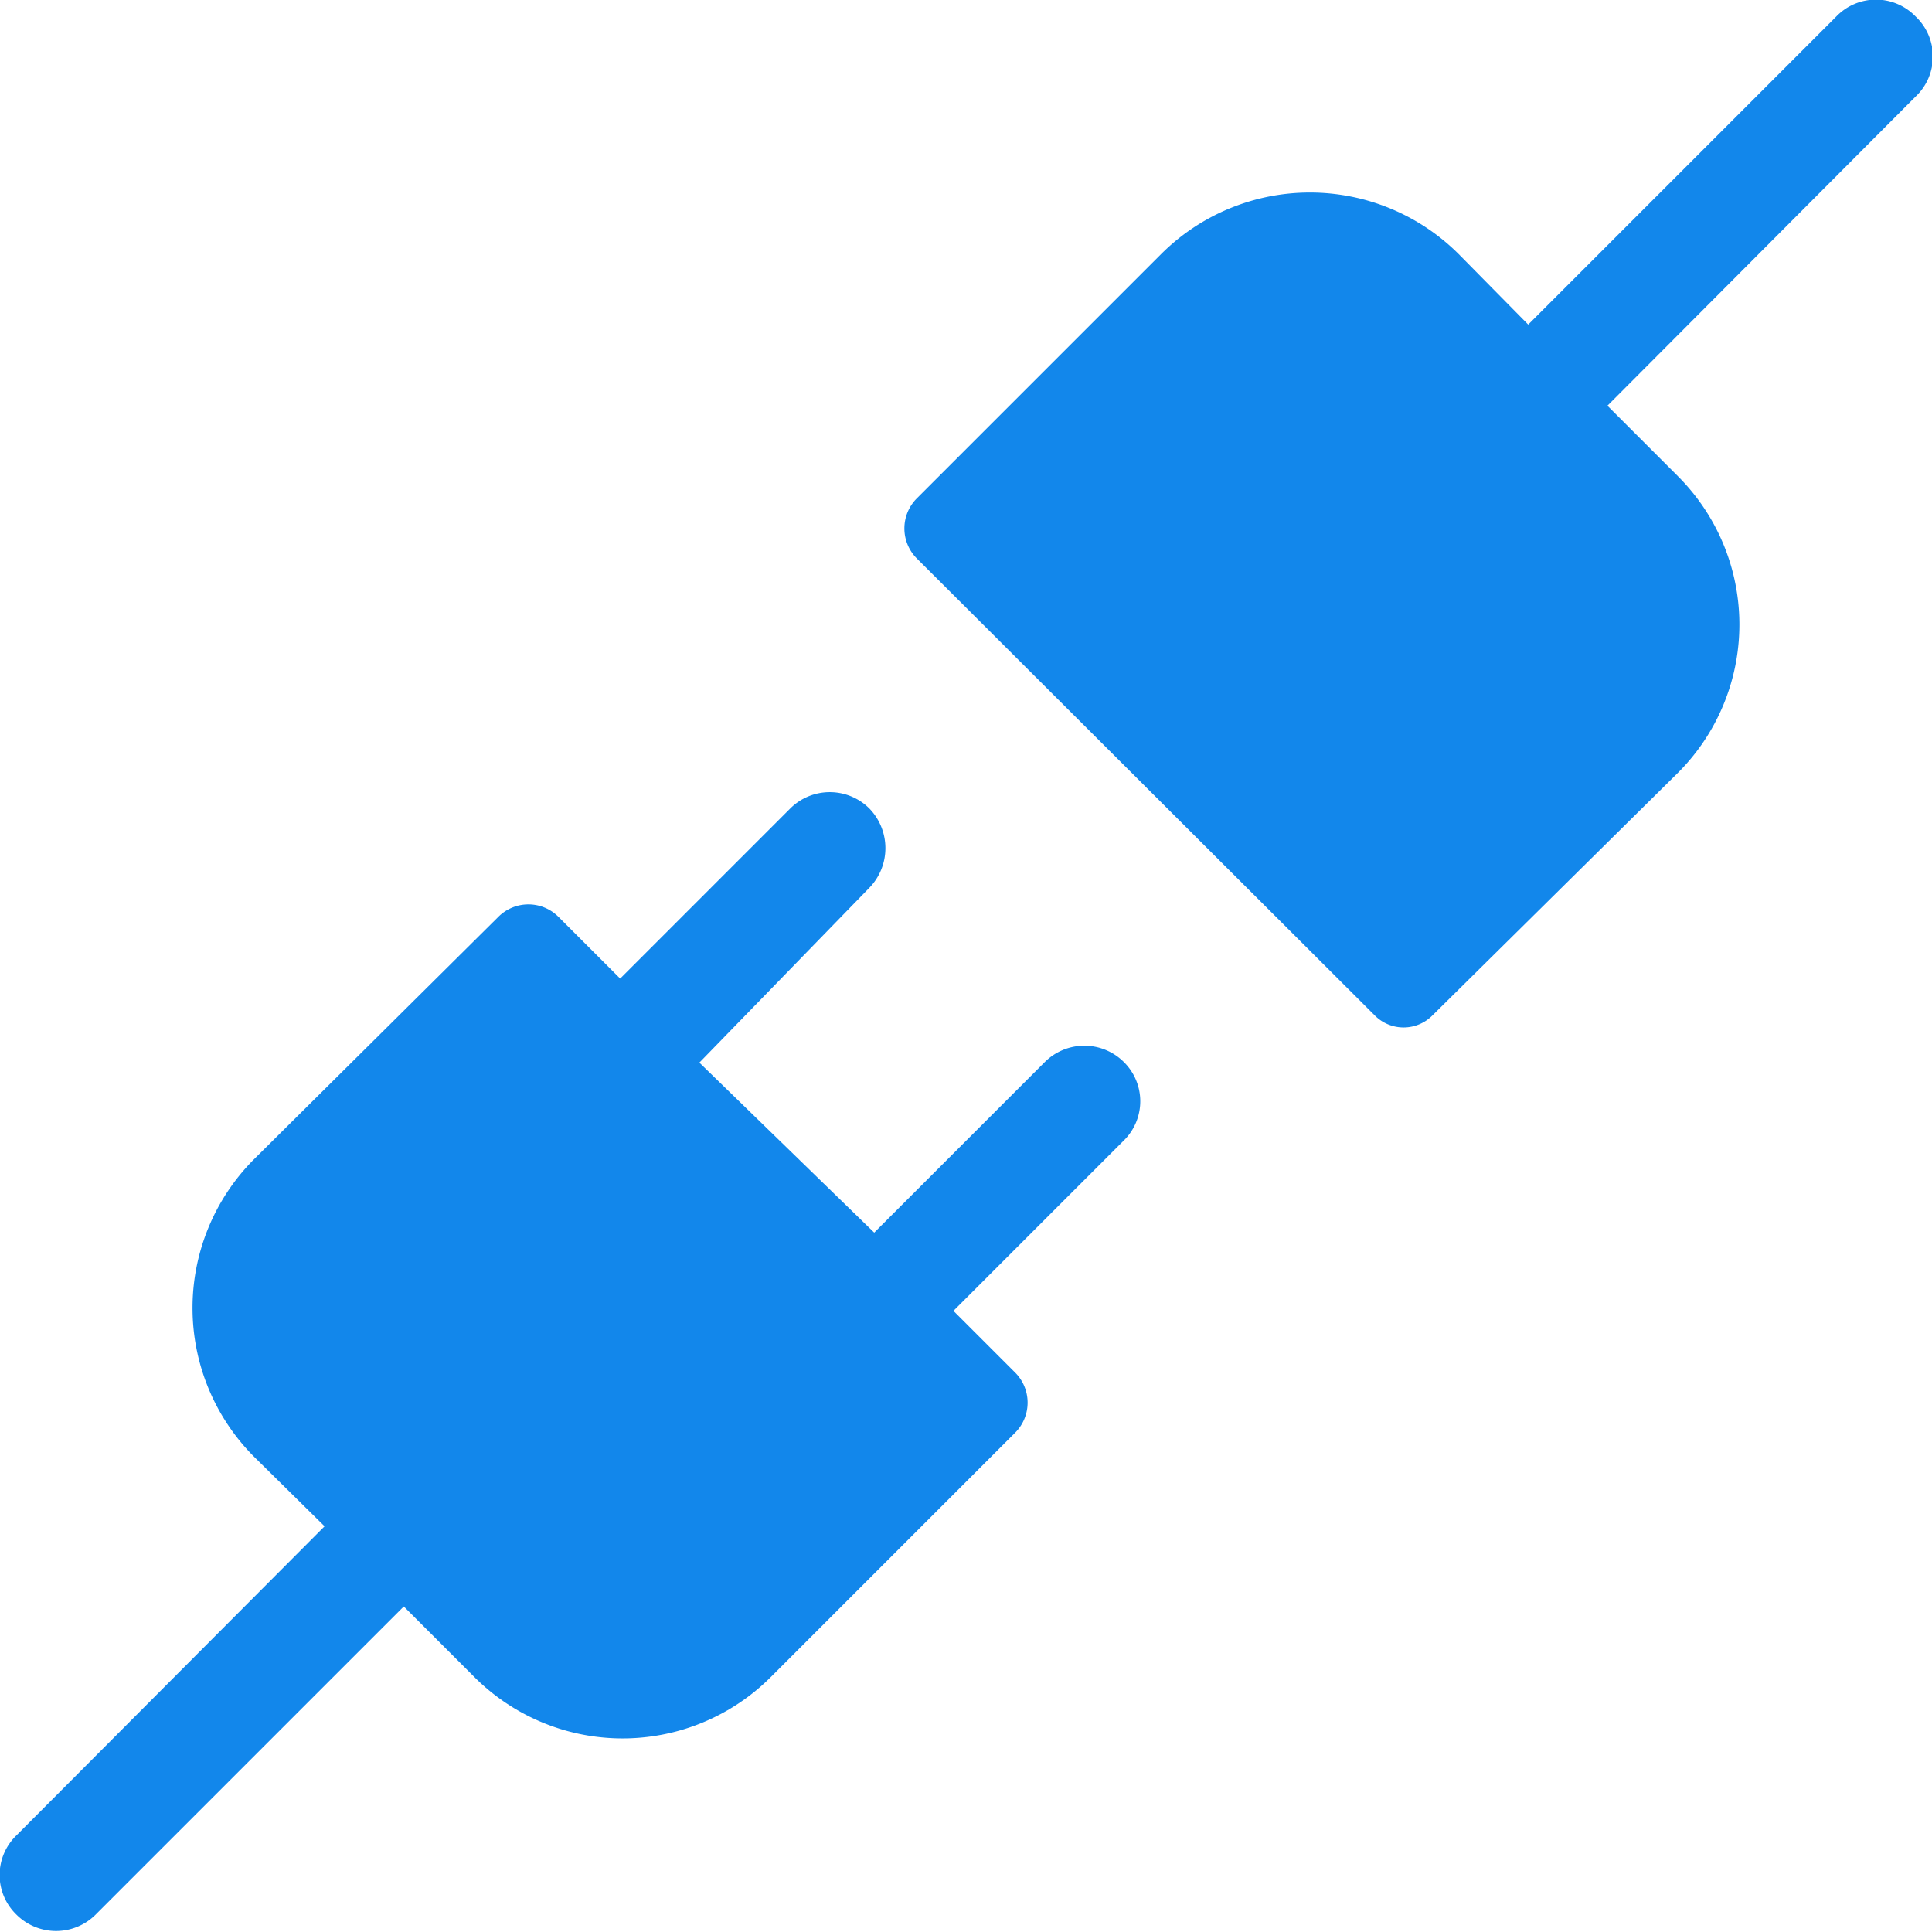
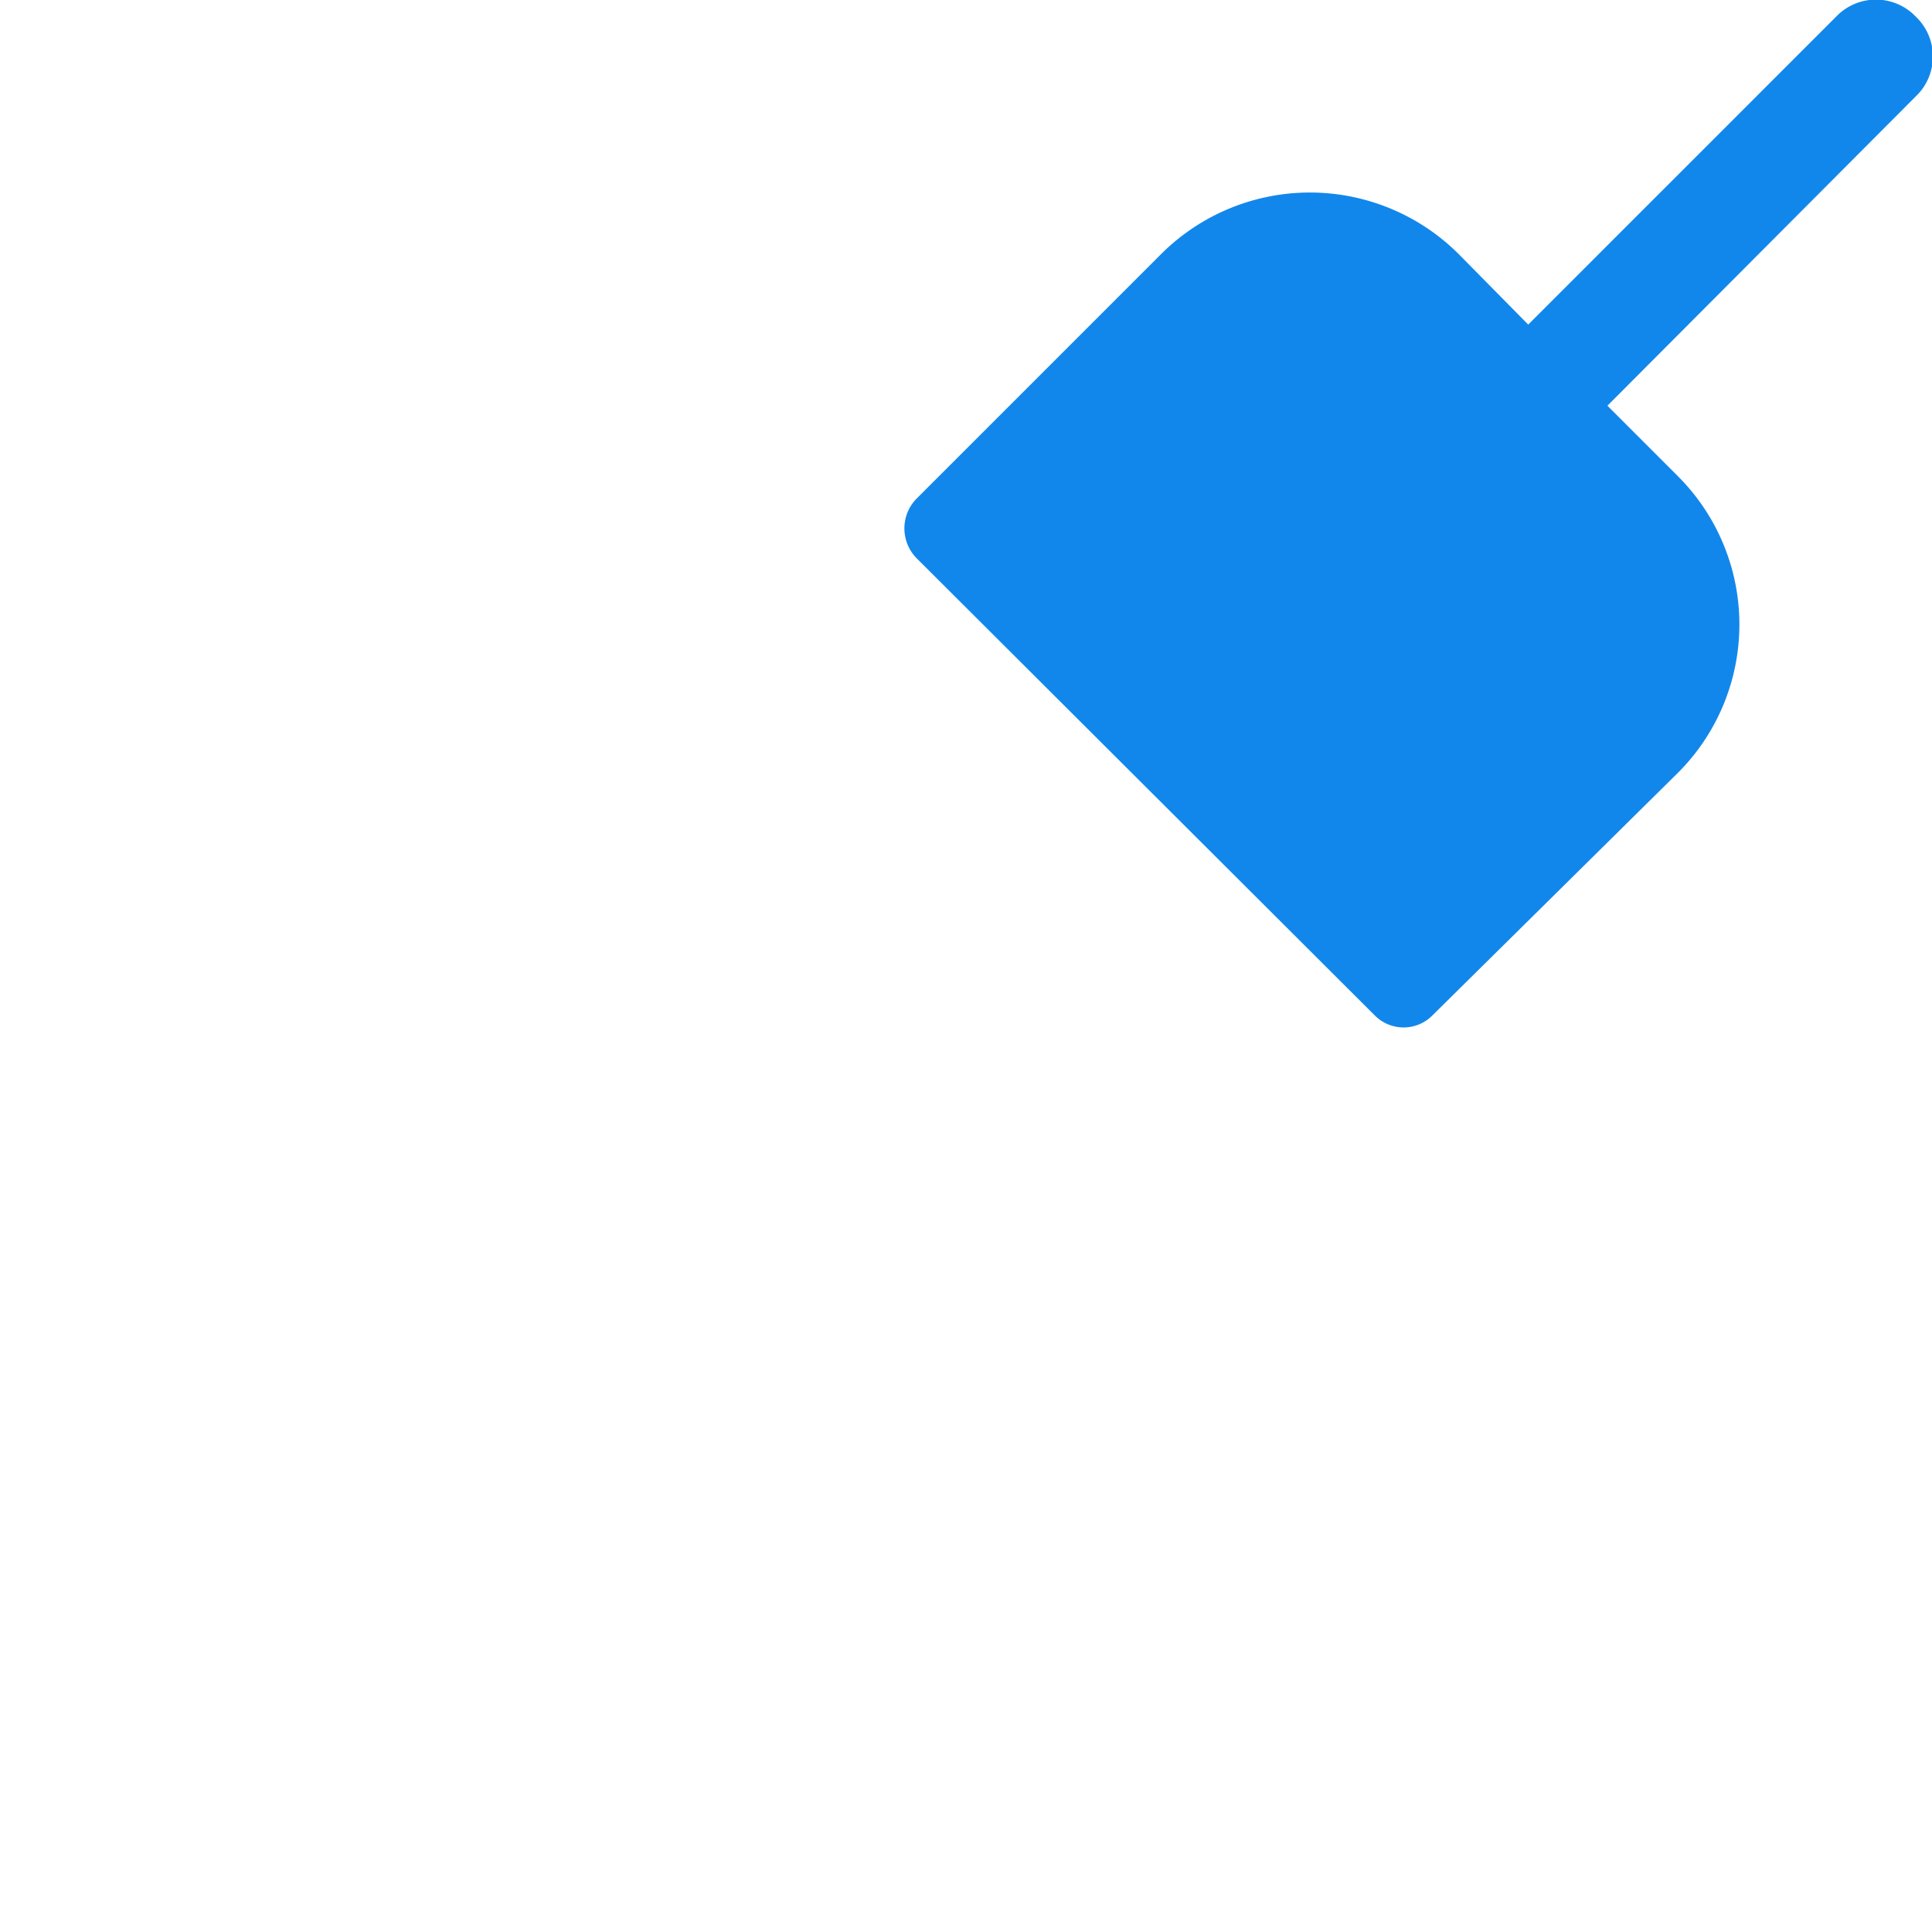
<svg xmlns="http://www.w3.org/2000/svg" id="Layer_1" data-name="Layer 1" viewBox="0 0 20 20">
  <defs>
    <style>.cls-1{fill:#1287eb;}</style>
  </defs>
  <title>features-integrations-icon-20x20</title>
-   <path class="cls-1" d="M10.81,11,9.05,12.76,7.24,11h0L9,9.19a.59.59,0,0,0,0-.82.58.58,0,0,0-.82,0L6.42,10.13l-.64-.64a.44.44,0,0,0-.62,0L2.63,12a2.18,2.18,0,0,0,0,3.08l.73.72L.17,19a.57.57,0,0,0,0,.82.58.58,0,0,0,.82,0l3.19-3.19h0l.73.73a2.17,2.17,0,0,0,3.07,0l2.53-2.53a.44.44,0,0,0,0-.62l-.64-.64h0l1.76-1.76a.57.57,0,0,0,0-.82A.58.58,0,0,0,10.81,11Z" />
  <path class="cls-1" d="M19.83.17a.57.57,0,0,0-.82,0L15.82,3.36l-.72-.73a2.18,2.18,0,0,0-3.08,0L9.49,5.16a.44.44,0,0,0,0,.62l4.74,4.73a.42.42,0,0,0,.6,0L17.37,8a2.17,2.17,0,0,0,0-3.07l-.73-.73L19.83,1A.57.57,0,0,0,19.83.17Z" />
</svg>